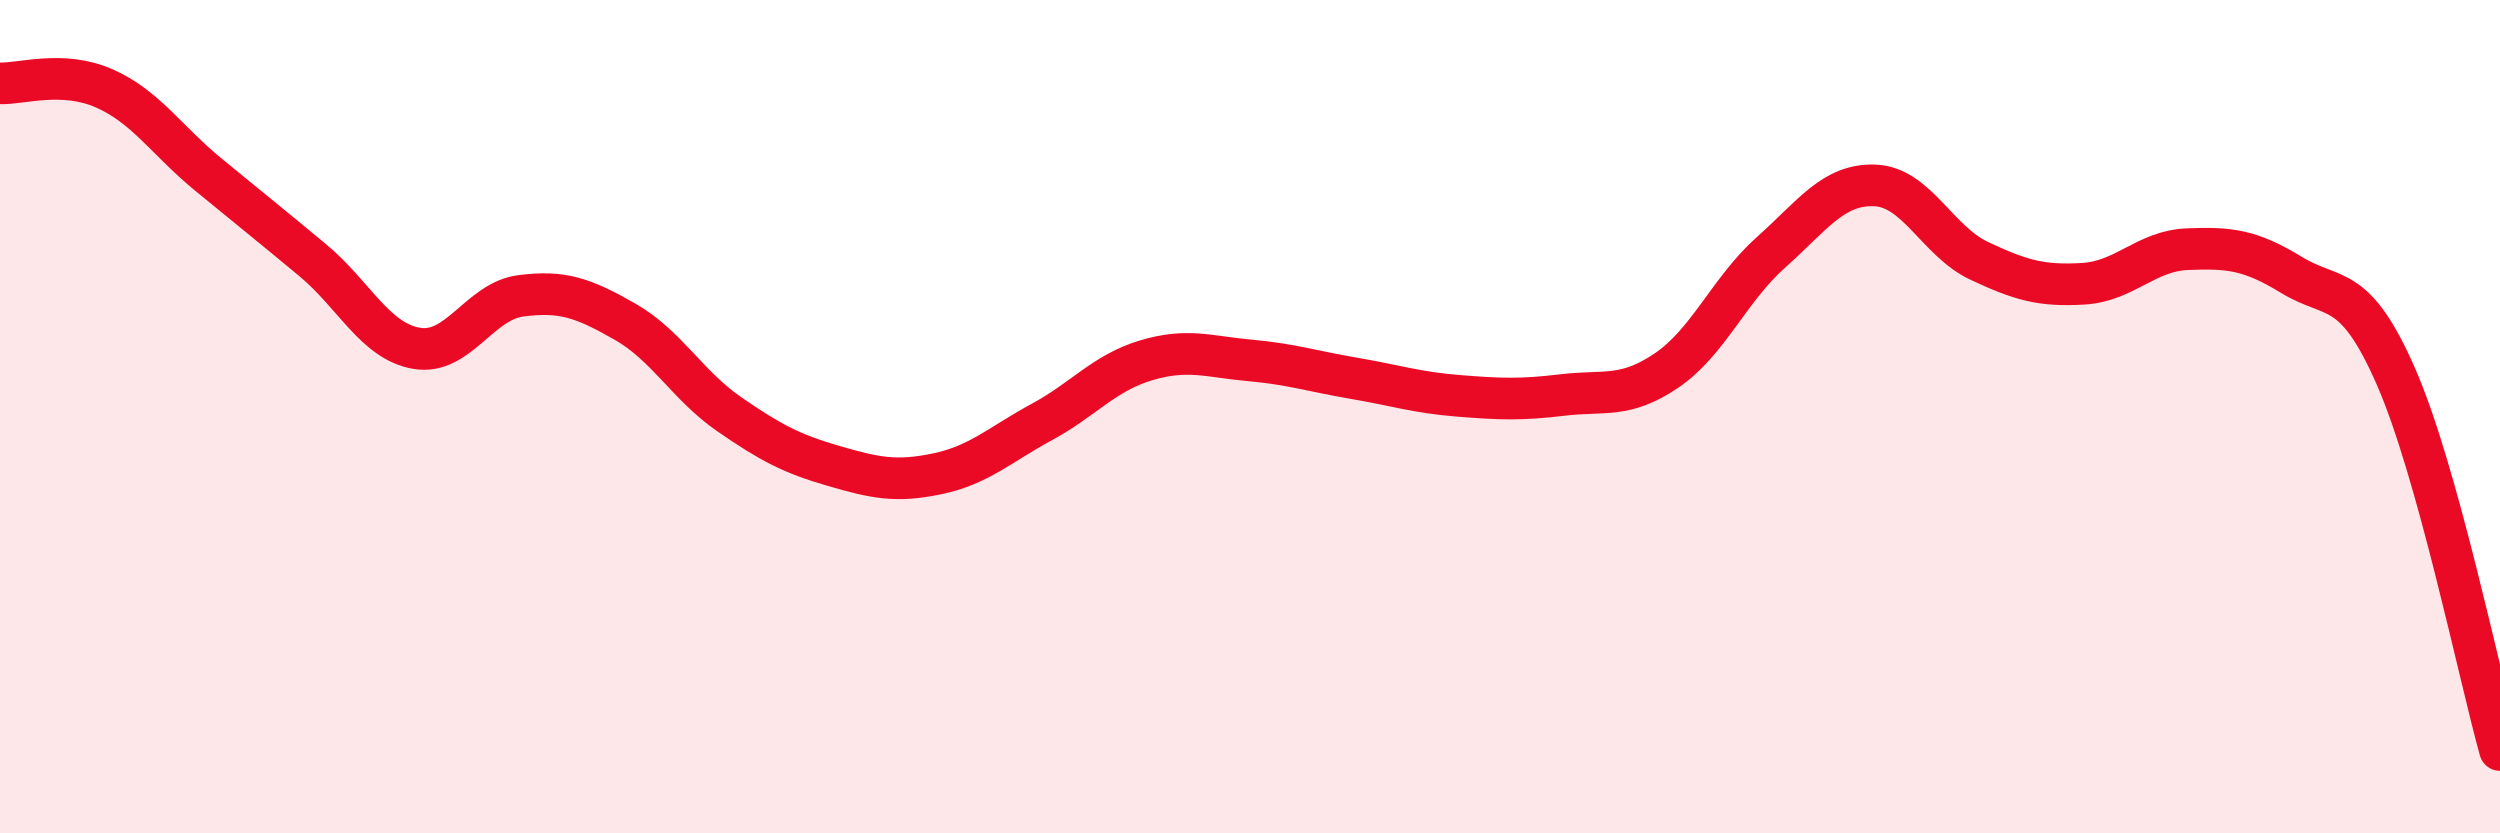
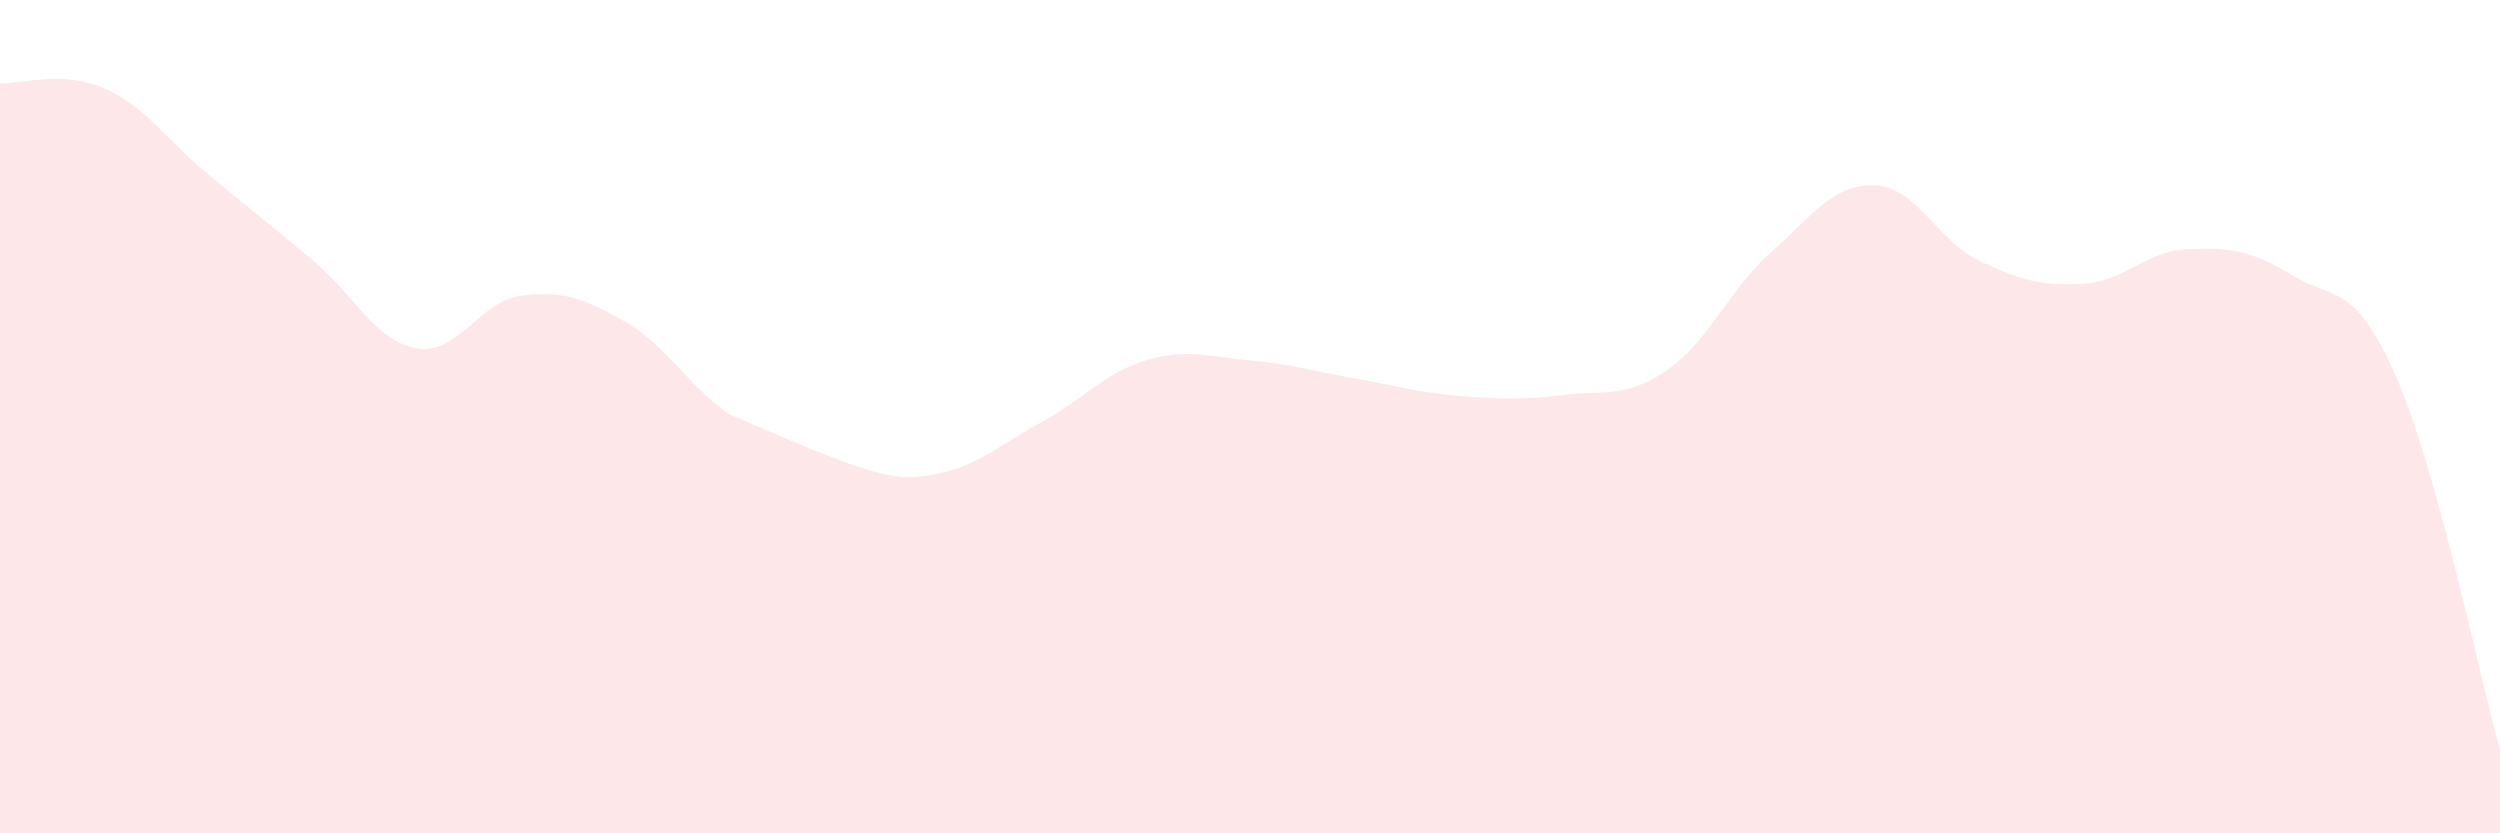
<svg xmlns="http://www.w3.org/2000/svg" width="60" height="20" viewBox="0 0 60 20">
-   <path d="M 0,2 C 0.5,2.02 1.5,1.68 2.5,2.12 C 3.5,2.56 4,3.37 5,4.19 C 6,5.01 6.5,5.41 7.5,6.24 C 8.5,7.07 9,8.19 10,8.36 C 11,8.53 11.5,7.23 12.5,7.1 C 13.5,6.97 14,7.15 15,7.72 C 16,8.29 16.5,9.25 17.5,9.94 C 18.5,10.63 19,10.89 20,11.18 C 21,11.47 21.5,11.58 22.5,11.37 C 23.5,11.16 24,10.67 25,10.13 C 26,9.59 26.5,8.95 27.5,8.65 C 28.5,8.35 29,8.56 30,8.65 C 31,8.74 31.5,8.91 32.5,9.08 C 33.5,9.25 34,9.42 35,9.5 C 36,9.58 36.5,9.6 37.5,9.48 C 38.5,9.36 39,9.57 40,8.89 C 41,8.21 41.5,6.95 42.5,6.06 C 43.5,5.17 44,4.41 45,4.45 C 46,4.49 46.5,5.79 47.5,6.26 C 48.5,6.73 49,6.87 50,6.81 C 51,6.75 51.5,6.02 52.5,5.98 C 53.5,5.94 54,5.99 55,6.6 C 56,7.21 56.5,6.75 57.5,9.03 C 58.5,11.31 59.5,16.21 60,18L60 20L0 20Z" fill="#EB0A25" opacity="0.1" stroke-linecap="round" stroke-linejoin="round" />
-   <path d="M 0,2 C 0.5,2.02 1.5,1.68 2.5,2.12 C 3.5,2.56 4,3.37 5,4.19 C 6,5.01 6.5,5.41 7.5,6.24 C 8.5,7.07 9,8.19 10,8.36 C 11,8.53 11.5,7.23 12.5,7.1 C 13.5,6.97 14,7.15 15,7.72 C 16,8.29 16.5,9.25 17.5,9.94 C 18.5,10.63 19,10.89 20,11.18 C 21,11.47 21.5,11.58 22.5,11.37 C 23.5,11.16 24,10.67 25,10.13 C 26,9.59 26.5,8.95 27.5,8.65 C 28.5,8.35 29,8.56 30,8.65 C 31,8.74 31.5,8.91 32.5,9.08 C 33.5,9.25 34,9.42 35,9.5 C 36,9.58 36.5,9.6 37.5,9.48 C 38.5,9.36 39,9.57 40,8.89 C 41,8.21 41.5,6.95 42.5,6.06 C 43.5,5.17 44,4.41 45,4.45 C 46,4.49 46.5,5.79 47.5,6.26 C 48.5,6.73 49,6.87 50,6.81 C 51,6.75 51.5,6.02 52.5,5.98 C 53.5,5.94 54,5.99 55,6.6 C 56,7.21 56.5,6.75 57.5,9.03 C 58.5,11.31 59.5,16.21 60,18" stroke="#EB0A25" stroke-width="1" fill="none" stroke-linecap="round" stroke-linejoin="round" />
+   <path d="M 0,2 C 0.5,2.02 1.5,1.68 2.5,2.12 C 3.5,2.56 4,3.37 5,4.19 C 6,5.01 6.5,5.41 7.5,6.24 C 8.5,7.07 9,8.19 10,8.36 C 11,8.53 11.5,7.23 12.5,7.1 C 13.5,6.97 14,7.15 15,7.72 C 16,8.29 16.5,9.25 17.5,9.94 C 21,11.47 21.5,11.58 22.5,11.37 C 23.5,11.16 24,10.67 25,10.13 C 26,9.59 26.5,8.95 27.5,8.65 C 28.5,8.35 29,8.56 30,8.65 C 31,8.74 31.5,8.91 32.5,9.08 C 33.5,9.25 34,9.42 35,9.5 C 36,9.58 36.5,9.6 37.5,9.48 C 38.5,9.36 39,9.57 40,8.89 C 41,8.21 41.5,6.95 42.5,6.06 C 43.5,5.17 44,4.41 45,4.45 C 46,4.49 46.5,5.79 47.5,6.26 C 48.5,6.73 49,6.87 50,6.81 C 51,6.75 51.5,6.02 52.5,5.98 C 53.5,5.94 54,5.99 55,6.6 C 56,7.21 56.5,6.75 57.5,9.03 C 58.5,11.31 59.5,16.21 60,18L60 20L0 20Z" fill="#EB0A25" opacity="0.1" stroke-linecap="round" stroke-linejoin="round" />
</svg>